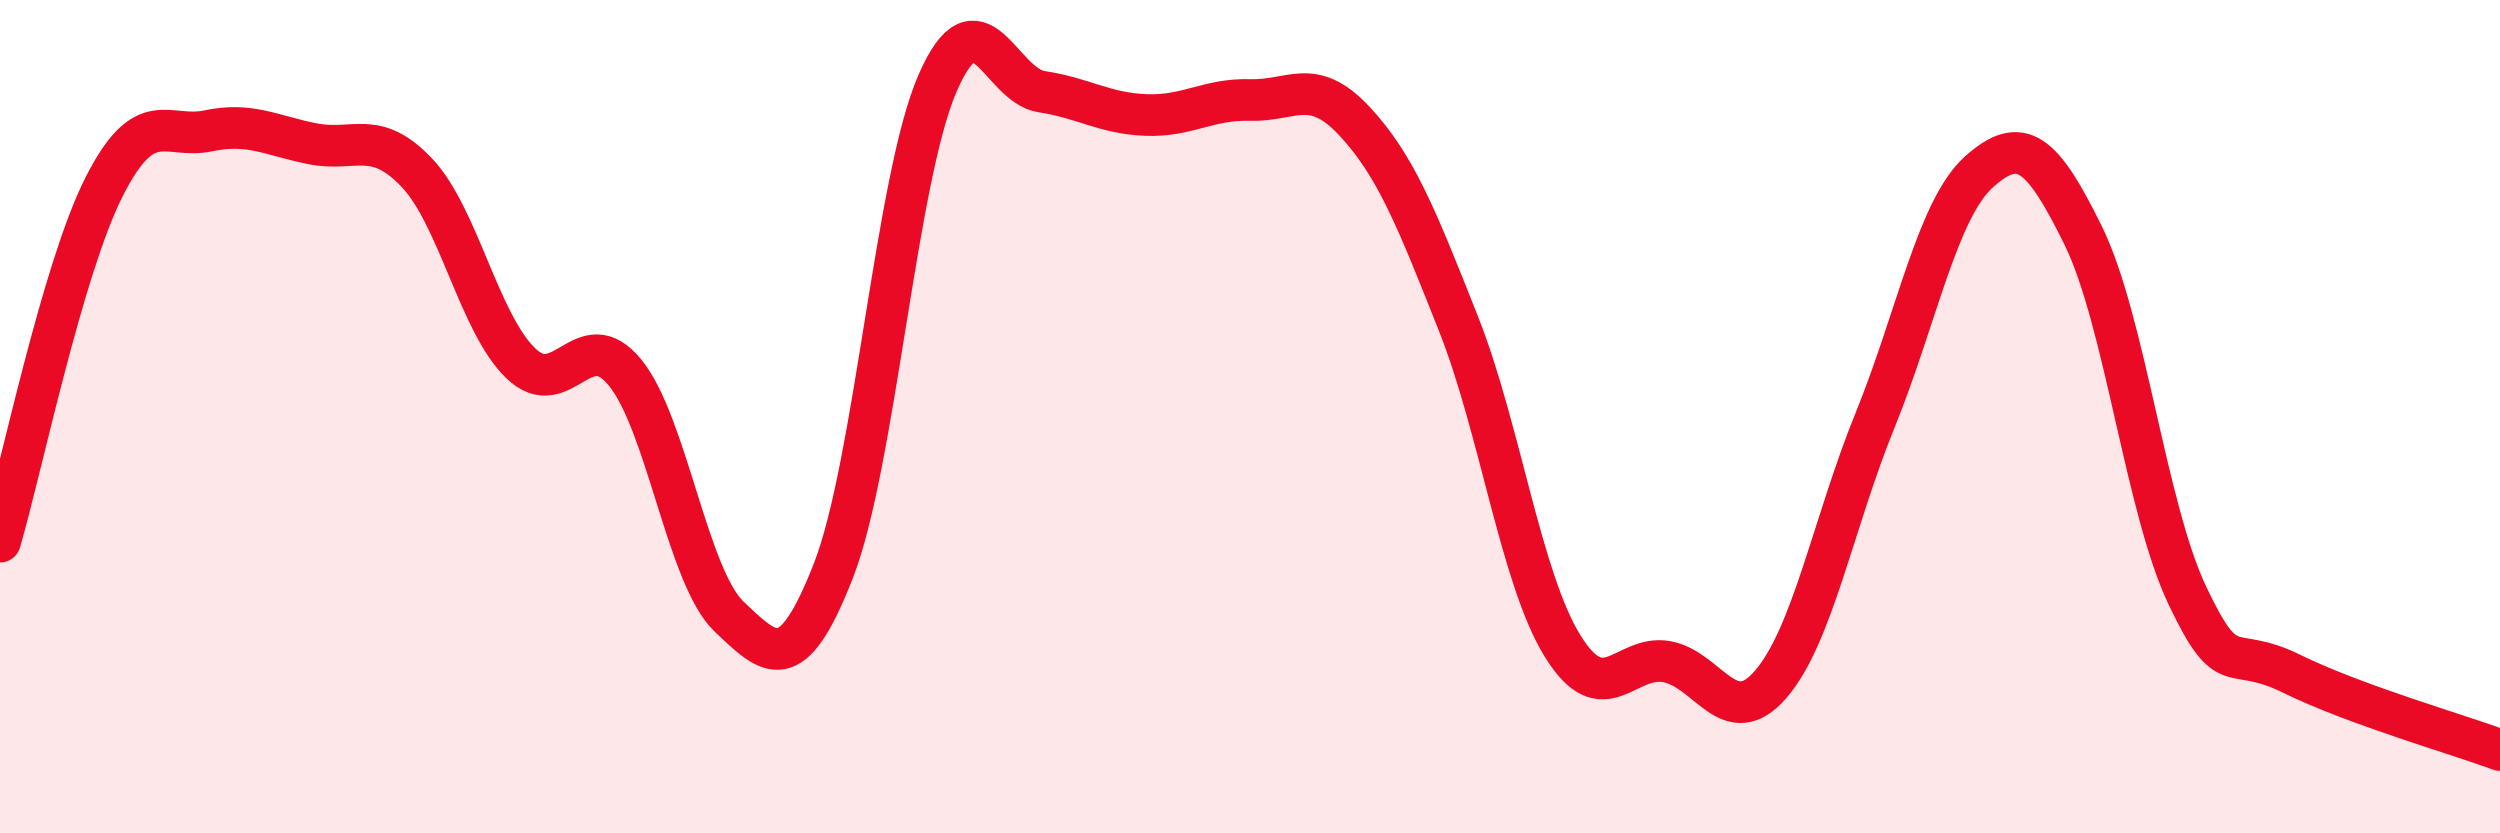
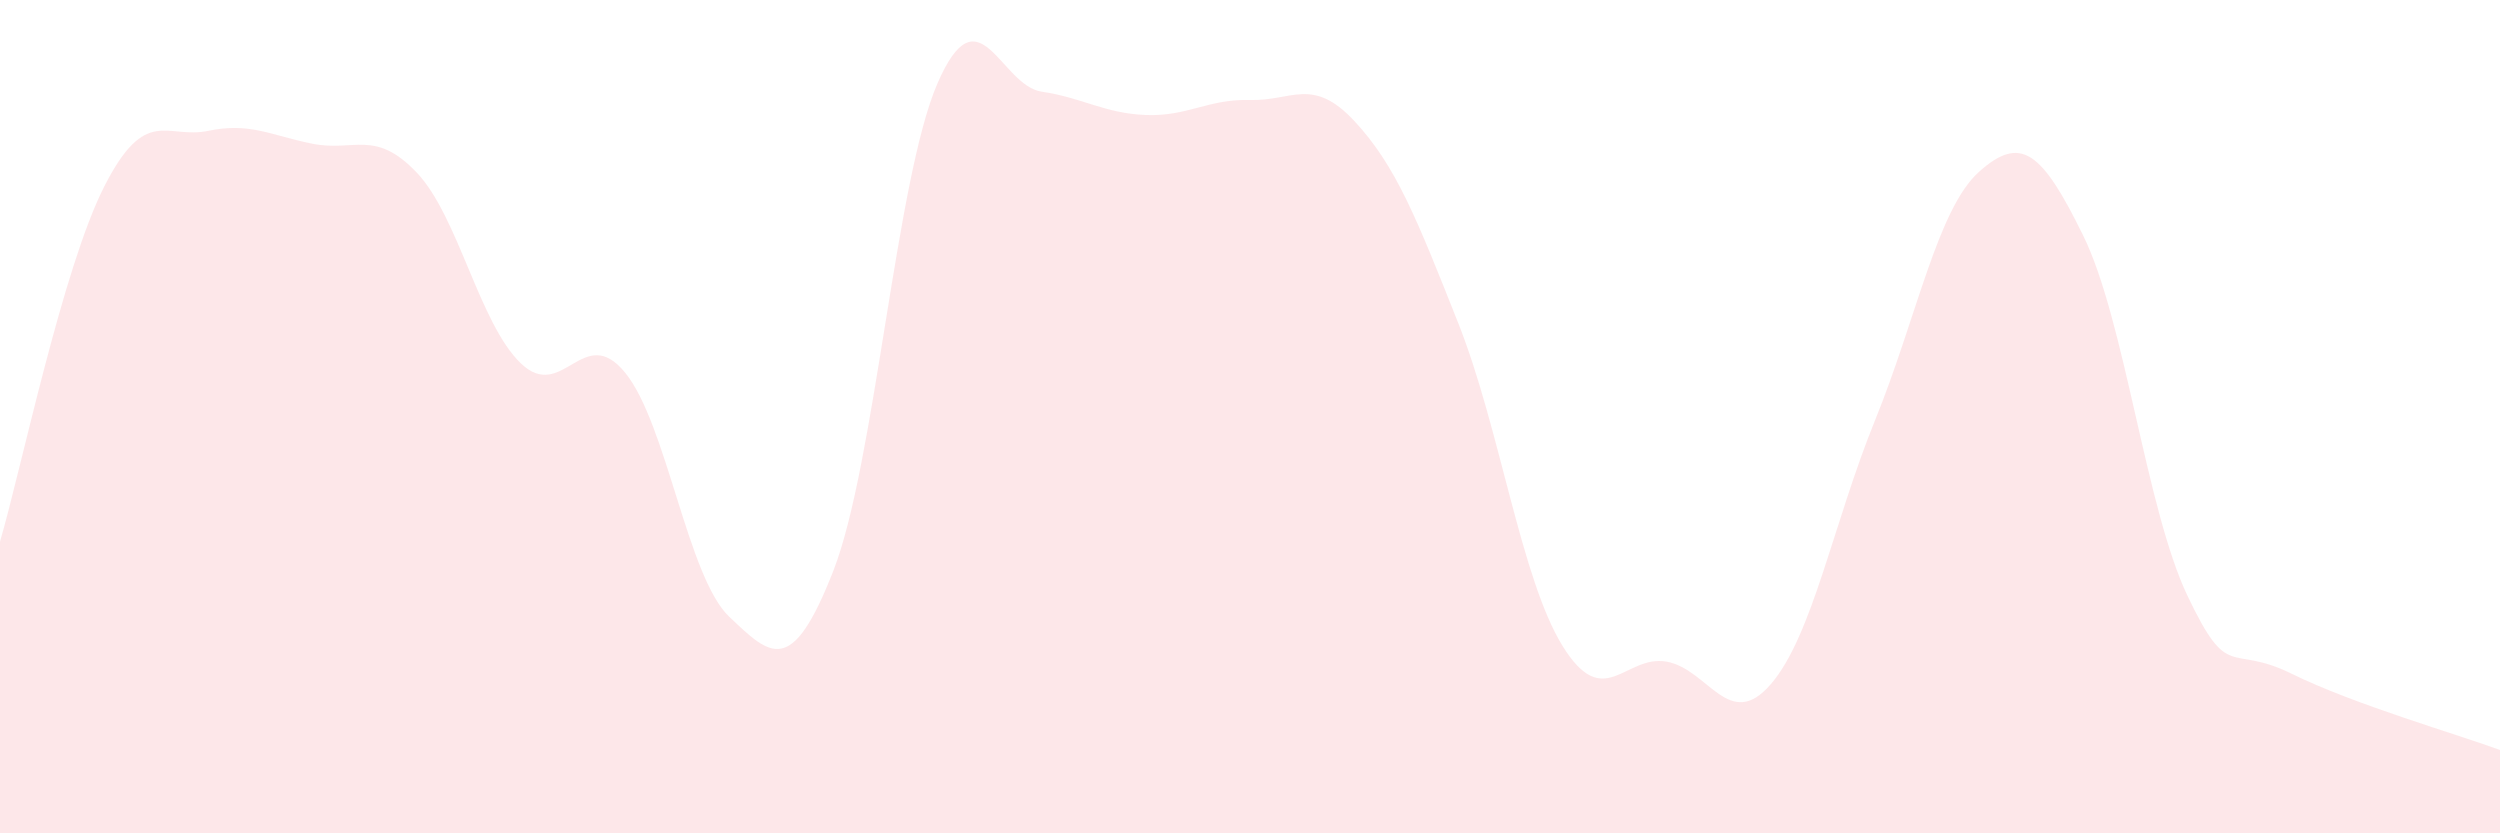
<svg xmlns="http://www.w3.org/2000/svg" width="60" height="20" viewBox="0 0 60 20">
  <path d="M 0,13 C 0.5,11.3 1.5,6.45 2.5,4.48 C 3.5,2.51 4,3.35 5,3.14 C 6,2.93 6.5,3.25 7.5,3.45 C 8.5,3.65 9,3.09 10,4.14 C 11,5.19 11.5,7.76 12.5,8.72 C 13.5,9.68 14,7.72 15,8.94 C 16,10.16 16.5,13.85 17.5,14.8 C 18.5,15.75 19,16.26 20,13.7 C 21,11.14 21.5,4.3 22.5,2 C 23.5,-0.3 24,2.05 25,2.2 C 26,2.35 26.5,2.72 27.5,2.76 C 28.5,2.8 29,2.37 30,2.4 C 31,2.43 31.5,1.83 32.5,2.9 C 33.5,3.97 34,5.24 35,7.76 C 36,10.28 36.5,13.88 37.5,15.5 C 38.5,17.12 39,15.7 40,15.88 C 41,16.06 41.5,17.58 42.5,16.42 C 43.5,15.26 44,12.55 45,10.09 C 46,7.63 46.5,5.01 47.5,4.12 C 48.5,3.23 49,3.62 50,5.66 C 51,7.7 51.5,12.2 52.5,14.3 C 53.5,16.4 53.5,15.43 55,16.17 C 56.5,16.91 59,17.63 60,18L60 20L0 20Z" fill="#EB0A25" opacity="0.1" stroke-linecap="round" stroke-linejoin="round" />
-   <path d="M 0,13 C 0.5,11.3 1.5,6.45 2.5,4.48 C 3.5,2.51 4,3.35 5,3.14 C 6,2.93 6.5,3.25 7.5,3.45 C 8.5,3.65 9,3.09 10,4.14 C 11,5.19 11.5,7.76 12.5,8.72 C 13.5,9.68 14,7.72 15,8.94 C 16,10.16 16.5,13.85 17.5,14.8 C 18.5,15.75 19,16.26 20,13.7 C 21,11.14 21.5,4.3 22.5,2 C 23.5,-0.3 24,2.05 25,2.2 C 26,2.35 26.5,2.72 27.5,2.76 C 28.5,2.8 29,2.37 30,2.4 C 31,2.43 31.5,1.83 32.5,2.9 C 33.5,3.97 34,5.24 35,7.76 C 36,10.28 36.5,13.88 37.5,15.5 C 38.5,17.12 39,15.7 40,15.88 C 41,16.06 41.5,17.58 42.5,16.42 C 43.5,15.26 44,12.55 45,10.09 C 46,7.63 46.5,5.01 47.5,4.12 C 48.5,3.23 49,3.62 50,5.66 C 51,7.7 51.5,12.2 52.5,14.3 C 53.5,16.4 53.5,15.43 55,16.17 C 56.5,16.91 59,17.63 60,18" stroke="#EB0A25" stroke-width="1" fill="none" stroke-linecap="round" stroke-linejoin="round" />
</svg>